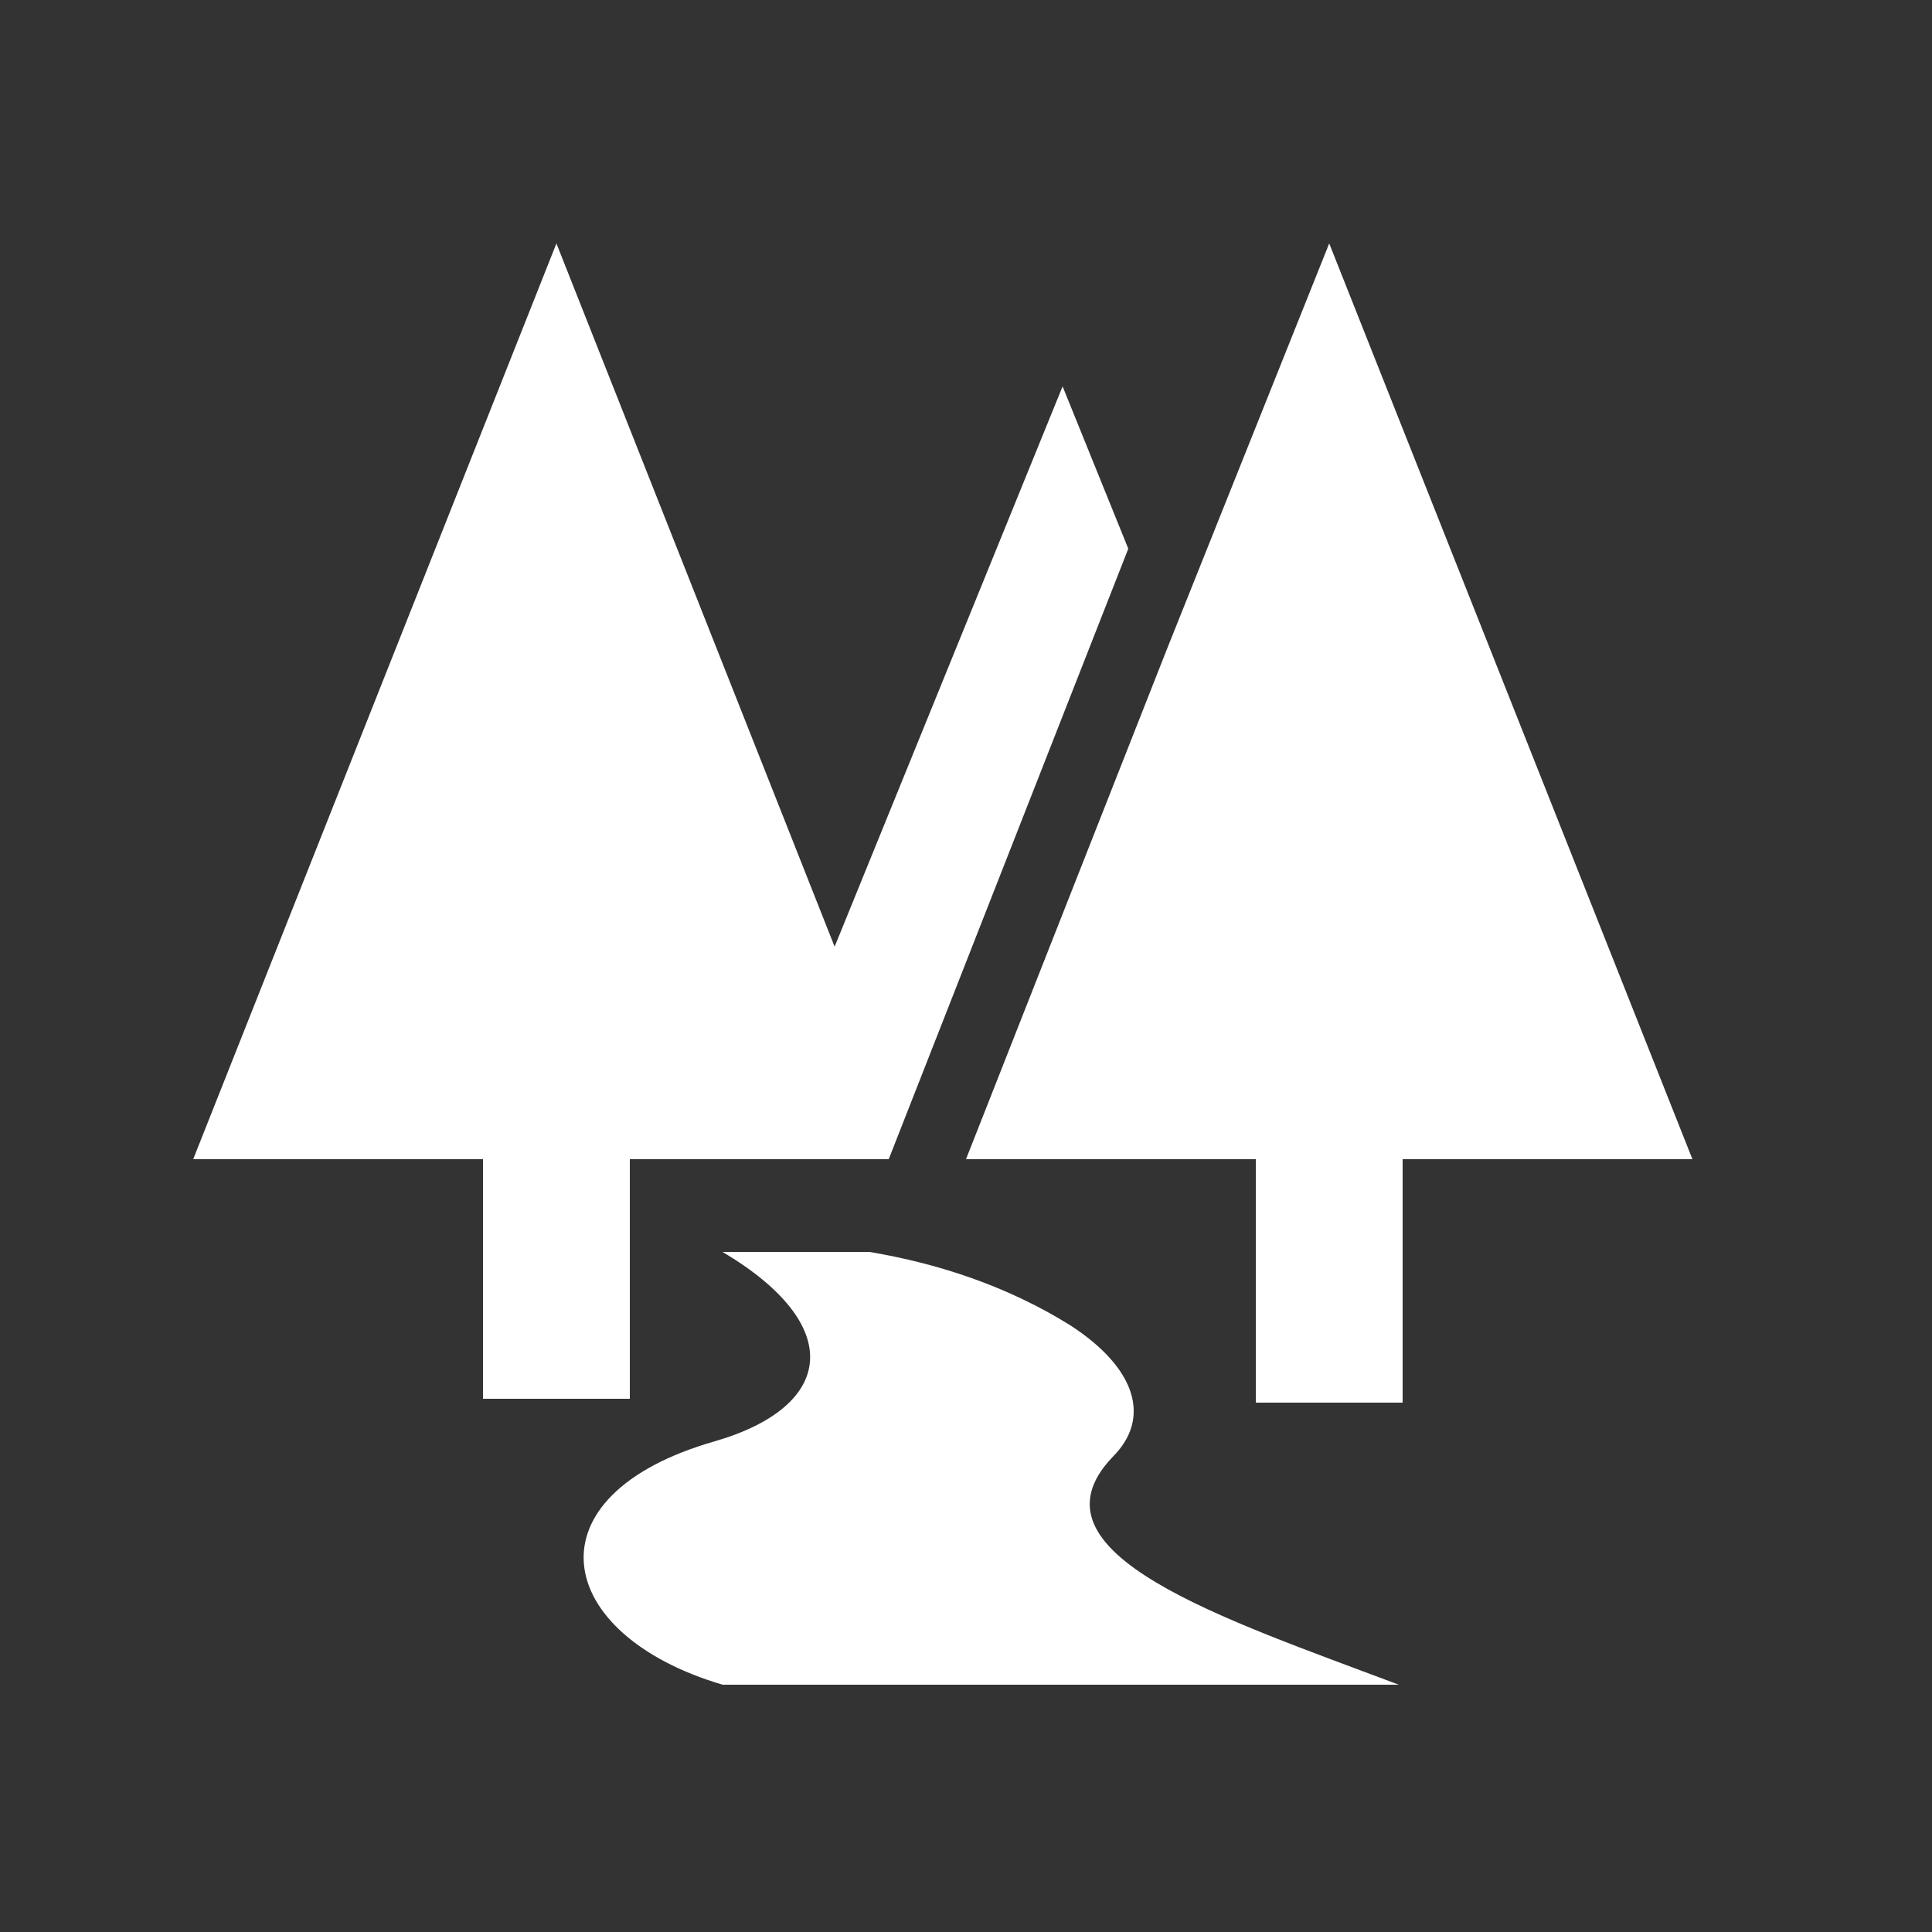
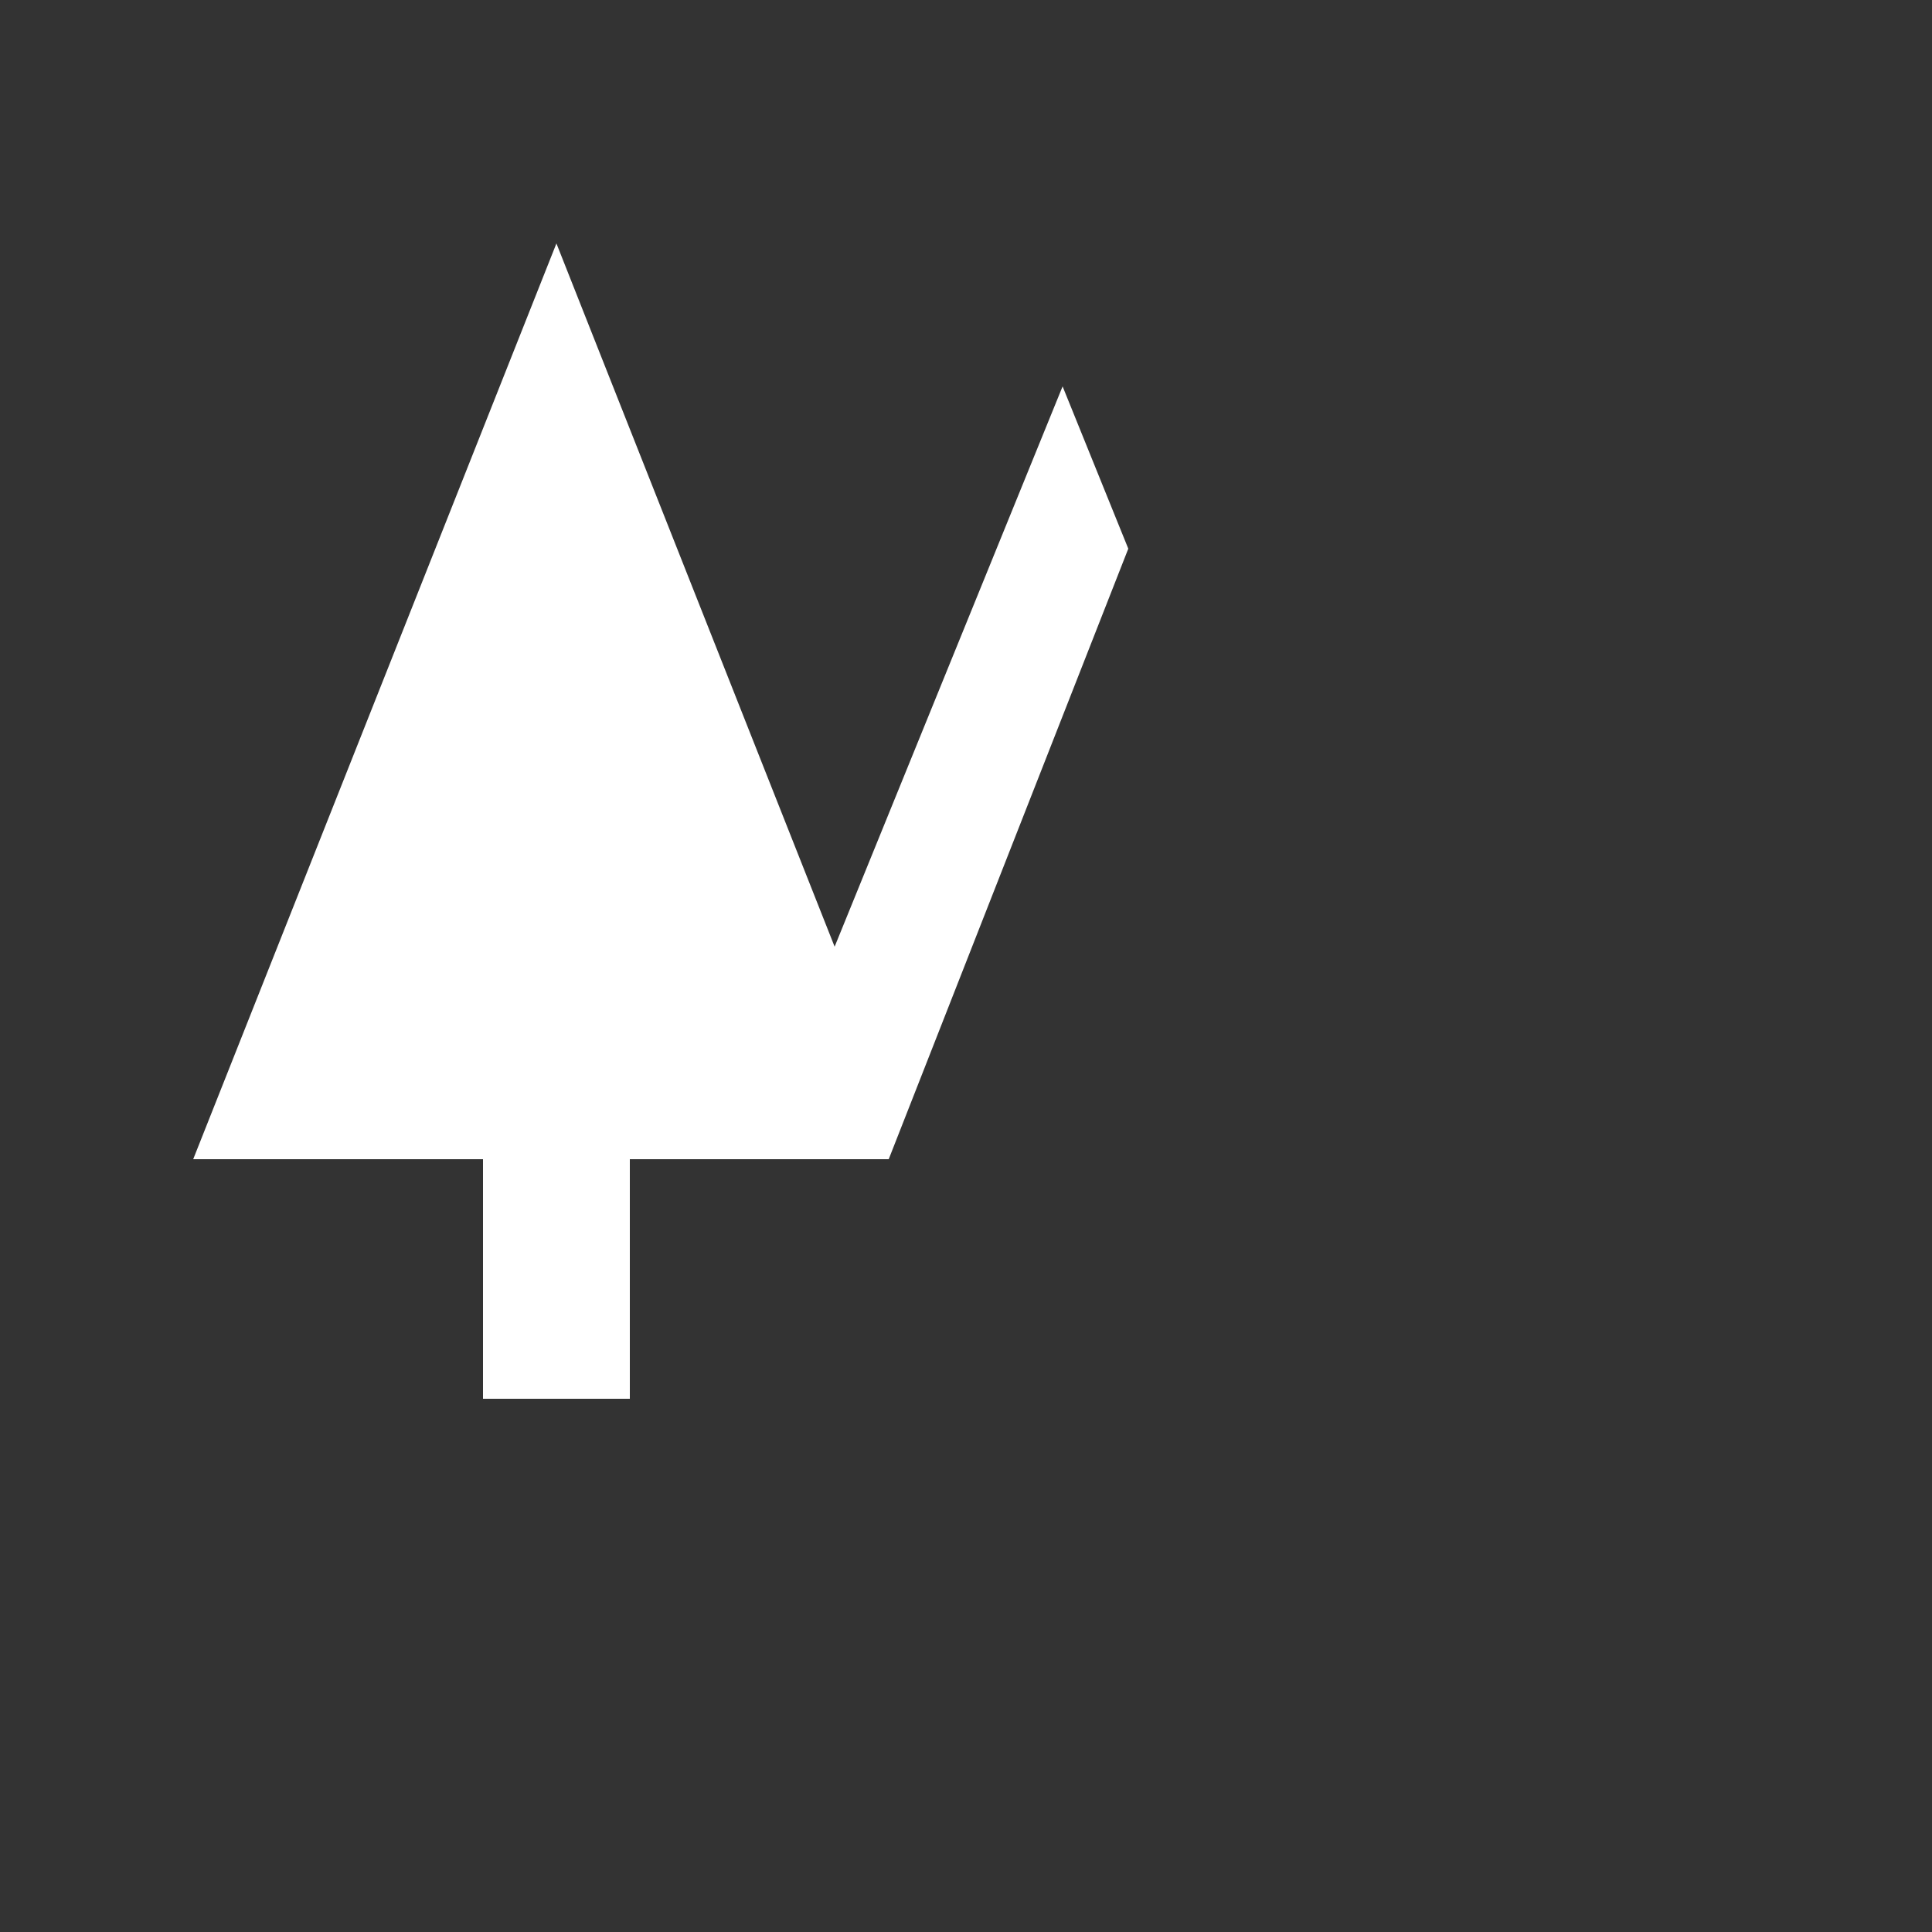
<svg xmlns="http://www.w3.org/2000/svg" version="1.1" id="レイヤー_1" x="0px" y="0px" viewBox="0 0 50 50" style="enable-background:new 0 0 50 50;" xml:space="preserve">
  <rect x="0" y="0" width="50" height="50" fill="#333333" stroke="none" />
  <style type="text/css">
	.st0{fill:#FFFFFF;}
</style>
  <polygon class="st0" points="23,30 29.2,14.2 27.5,10 21.6,24.5 14.4,6.3 5,30 12.5,30 12.5,36.2 16.3,36.2 16.3,30 " />
-   <polygon class="st0" points="32.5,30 32.5,36.3 36.3,36.3 36.3,30 43.8,30 34.4,6.3 30.2,16.8 25,30 " />
-   <path class="st0" d="M28.8,37.7c1-1,0.6-2.3-1.1-3.4c-1.6-1-3.4-1.6-5.2-1.9h-3.8c3.2,1.9,2.9,4-0.2,4.9c-4.9,1.4-4.2,5,0.2,6.3  h17.5C31.7,41.9,26.4,40.2,28.8,37.7L28.8,37.7z" />
</svg>